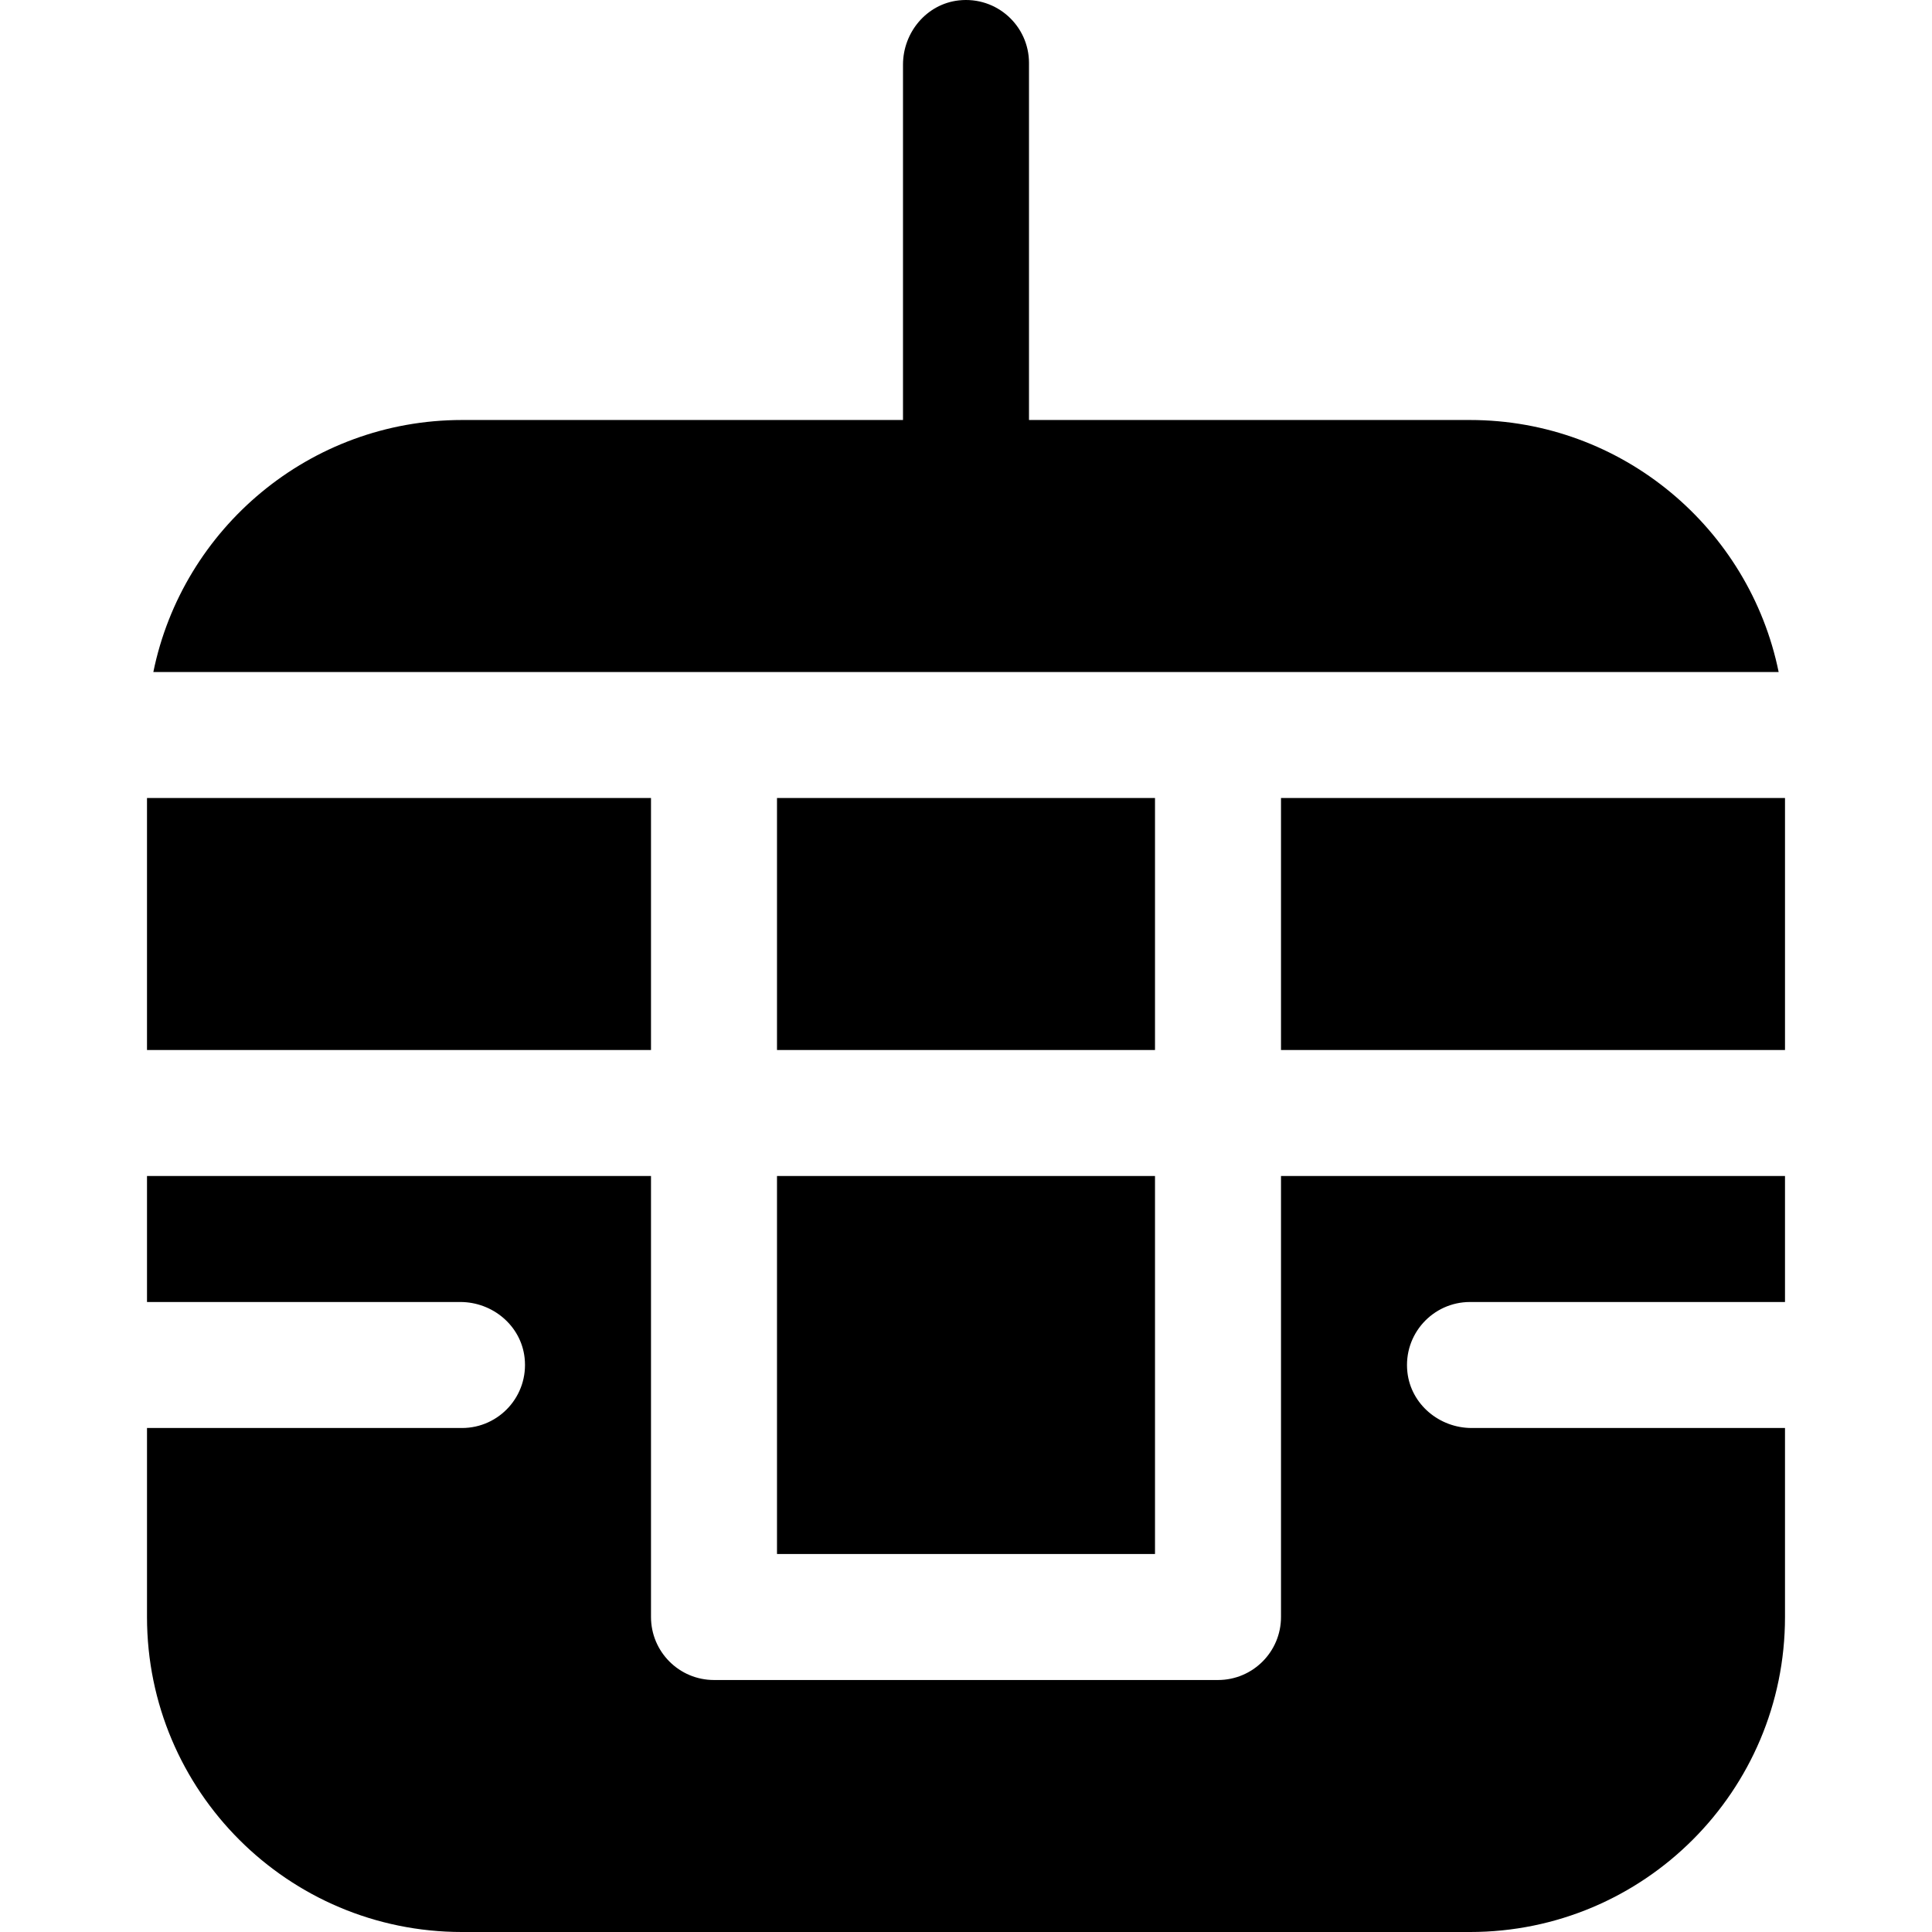
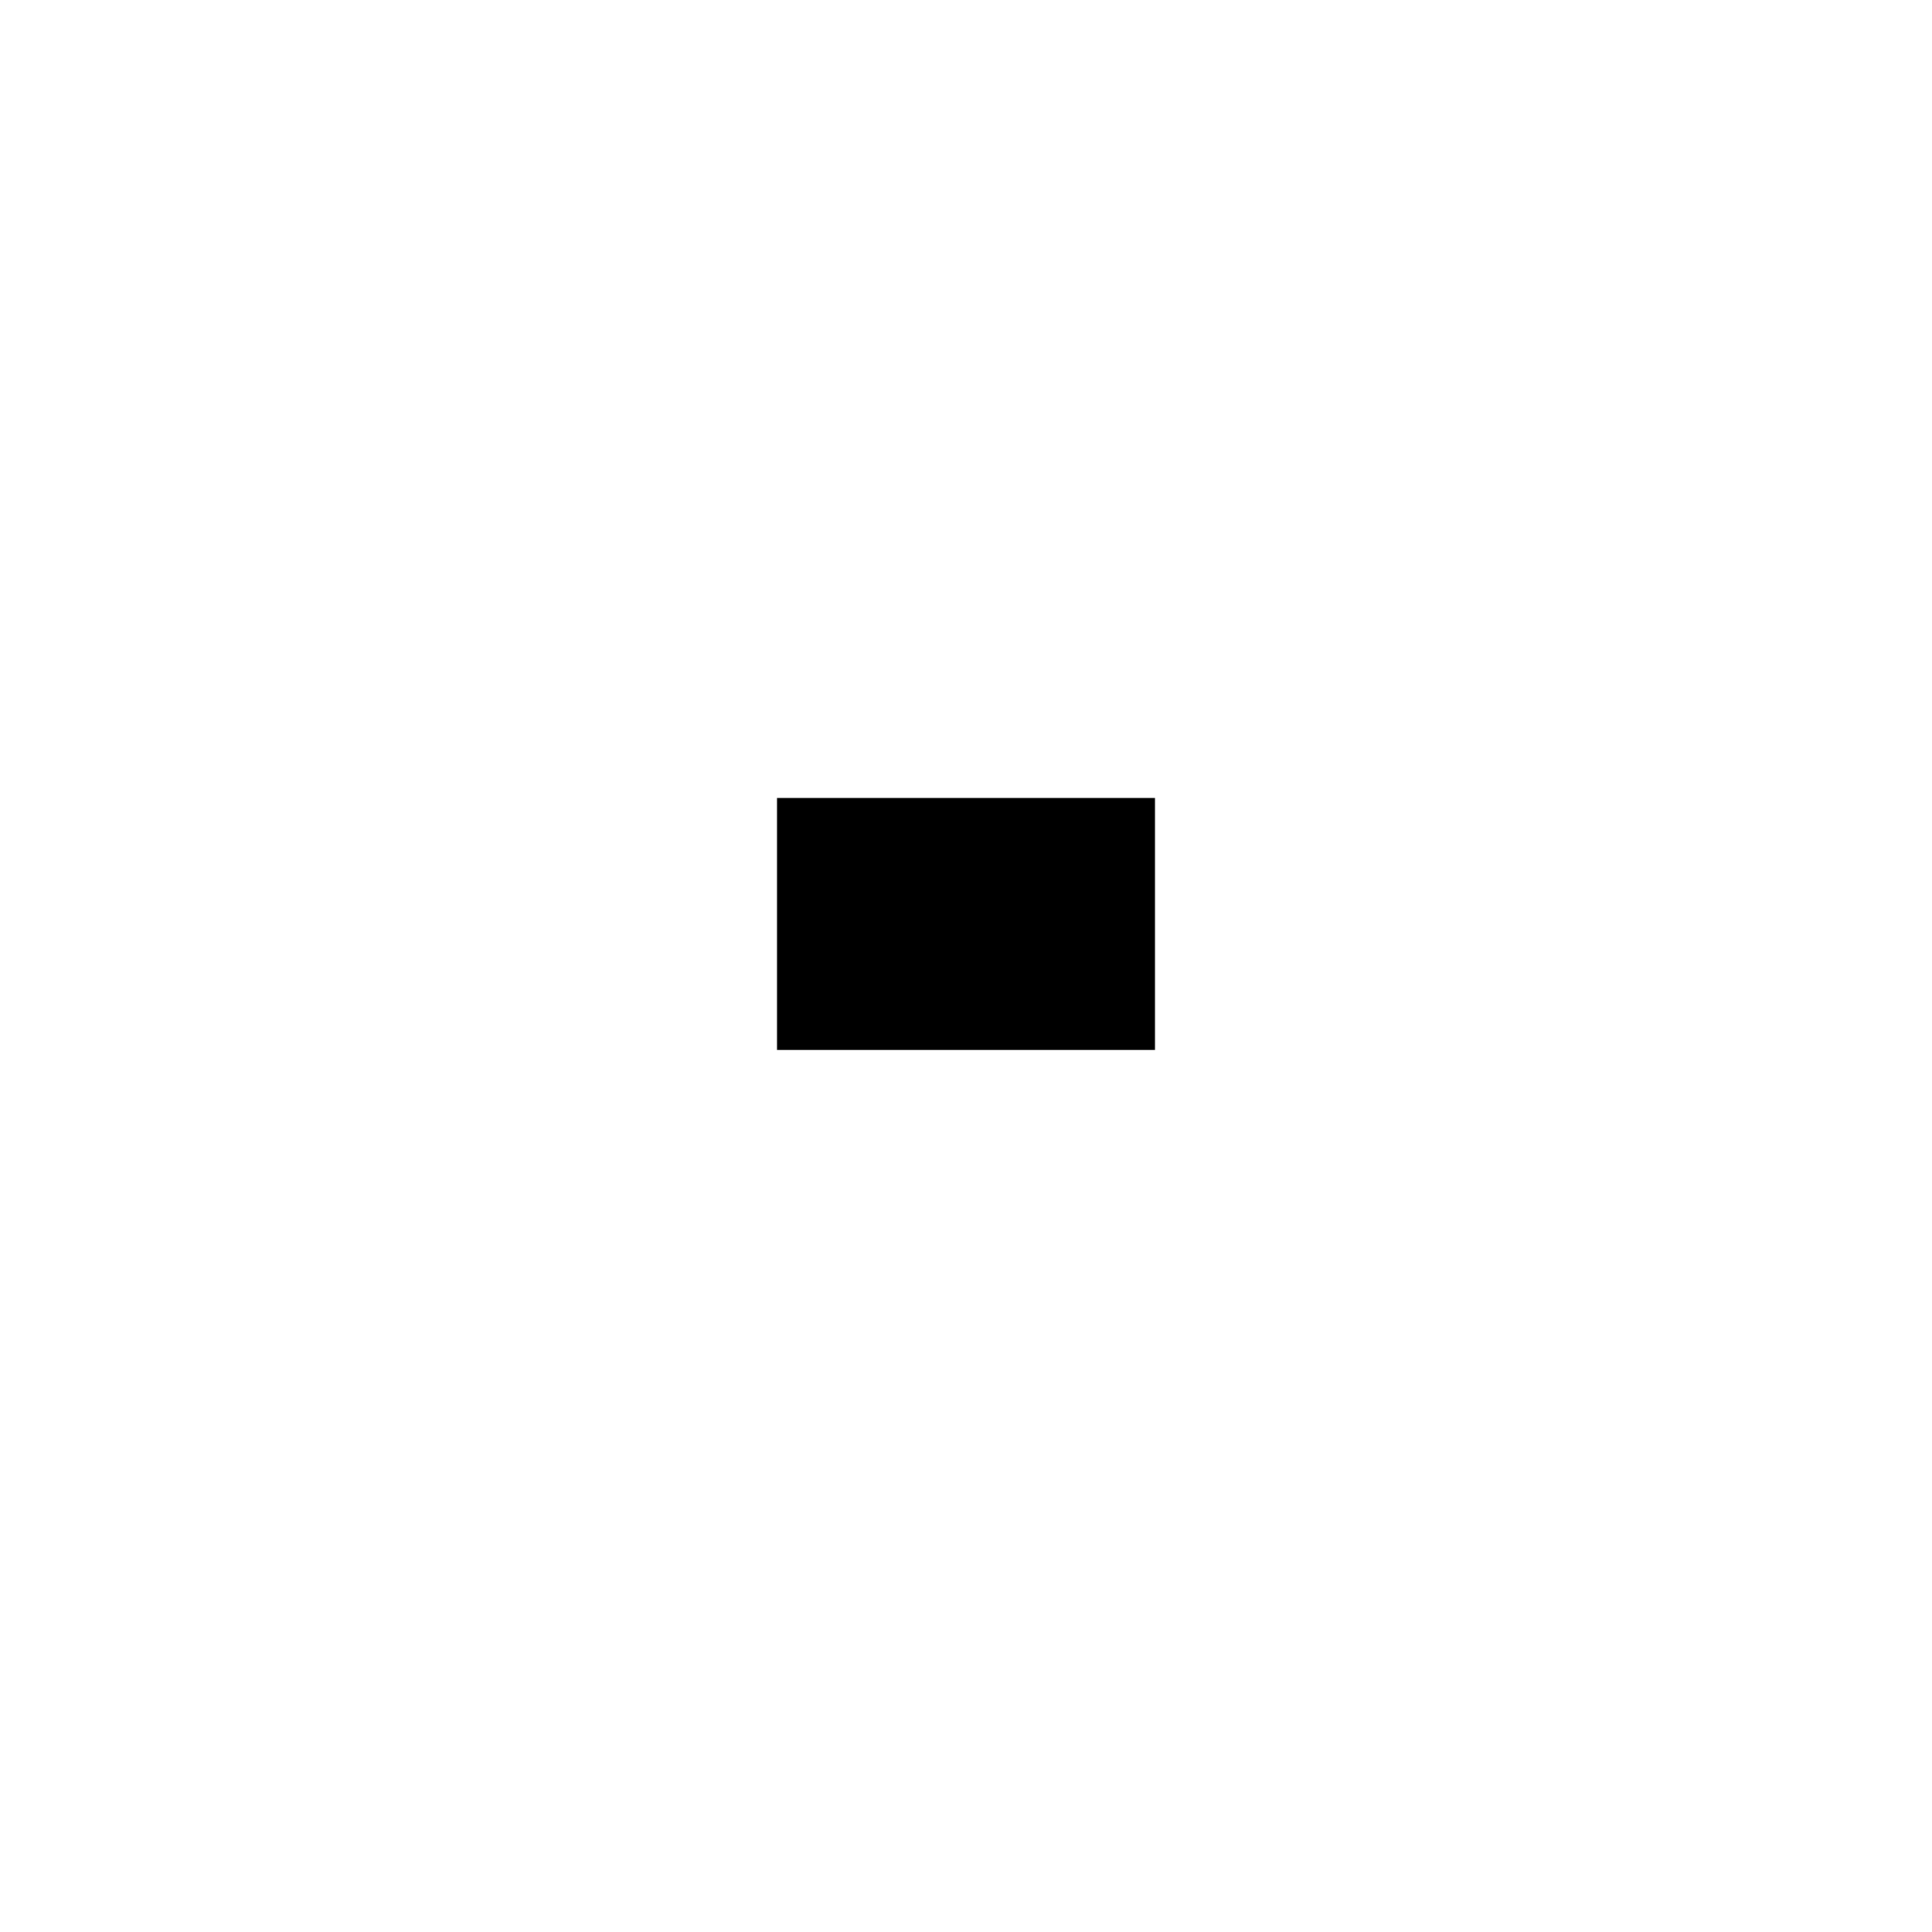
<svg xmlns="http://www.w3.org/2000/svg" fill="#000000" version="1.1" id="Layer_1" viewBox="0 0 512 512" xml:space="preserve">
  <g>
    <g>
-       <path d="M389.565,111.305h-116.87V16.696c0-9.846-8.533-17.707-18.603-16.59c-8.515,0.946-14.788,8.464-14.788,17.031v94.168    h-116.87c-40.316,0-74.04,28.724-81.795,66.783h430.721C463.605,140.029,429.881,111.305,389.565,111.305z" />
-     </g>
+       </g>
  </g>
  <g>
    <g>
      <rect x="205.913" y="211.479" width="100.174" height="66.783" />
    </g>
  </g>
  <g>
    <g>
-       <rect x="205.913" y="311.652" width="100.174" height="100.174" />
-     </g>
+       </g>
  </g>
  <g>
    <g>
-       <rect x="38.957" y="211.479" width="133.565" height="66.783" />
-     </g>
+       </g>
  </g>
  <g>
    <g>
-       <path d="M389.565,345.044h83.478v-33.391H339.478v116.87c0,9.22-7.475,16.696-16.696,16.696H189.218    c-9.22,0-16.696-7.475-16.696-16.696v-116.87H38.957v33.391h83.037c8.567,0,16.086,6.273,17.031,14.788    c1.117,10.071-6.744,18.603-16.59,18.603H38.957v50.087c0,46.103,37.375,83.478,83.478,83.478h267.13    c46.103,0,83.478-37.375,83.478-83.478v-50.087h-83.037c-8.567,0-16.086-6.273-17.031-14.788    C371.858,353.576,379.719,345.044,389.565,345.044z" />
-     </g>
+       </g>
  </g>
  <g>
    <g>
-       <rect x="339.478" y="211.479" width="133.565" height="66.783" />
-     </g>
+       </g>
  </g>
</svg>